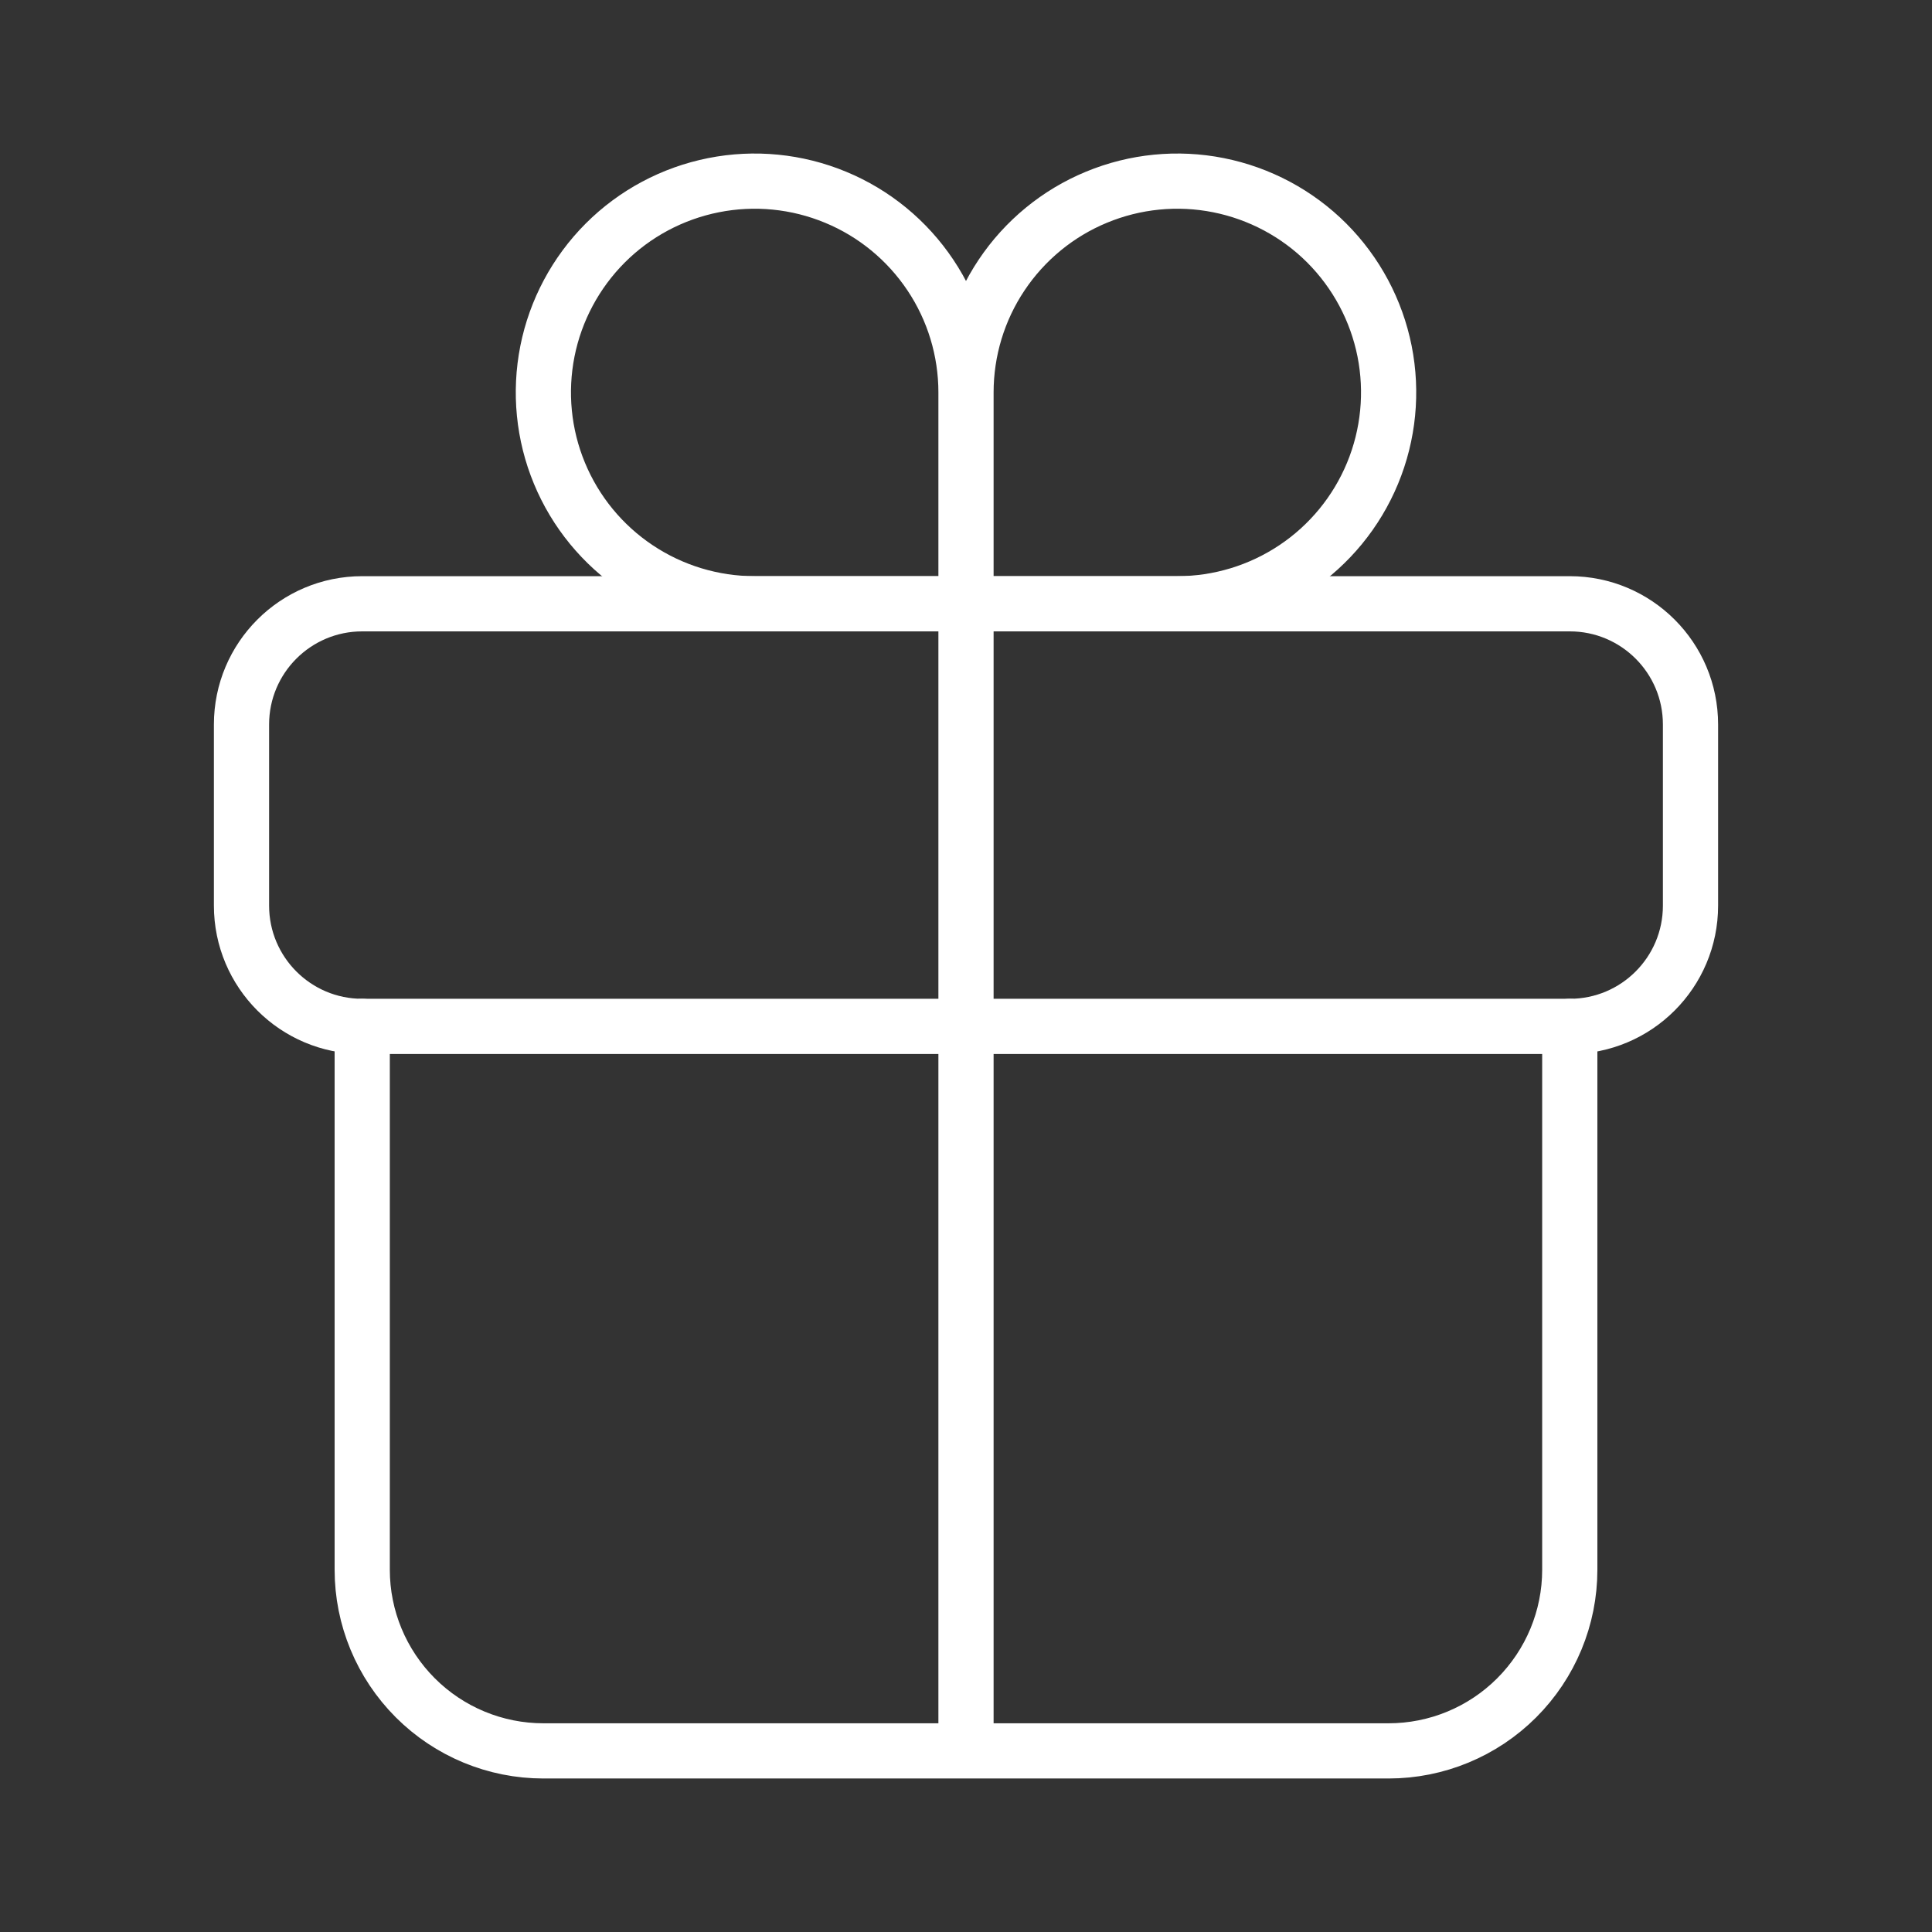
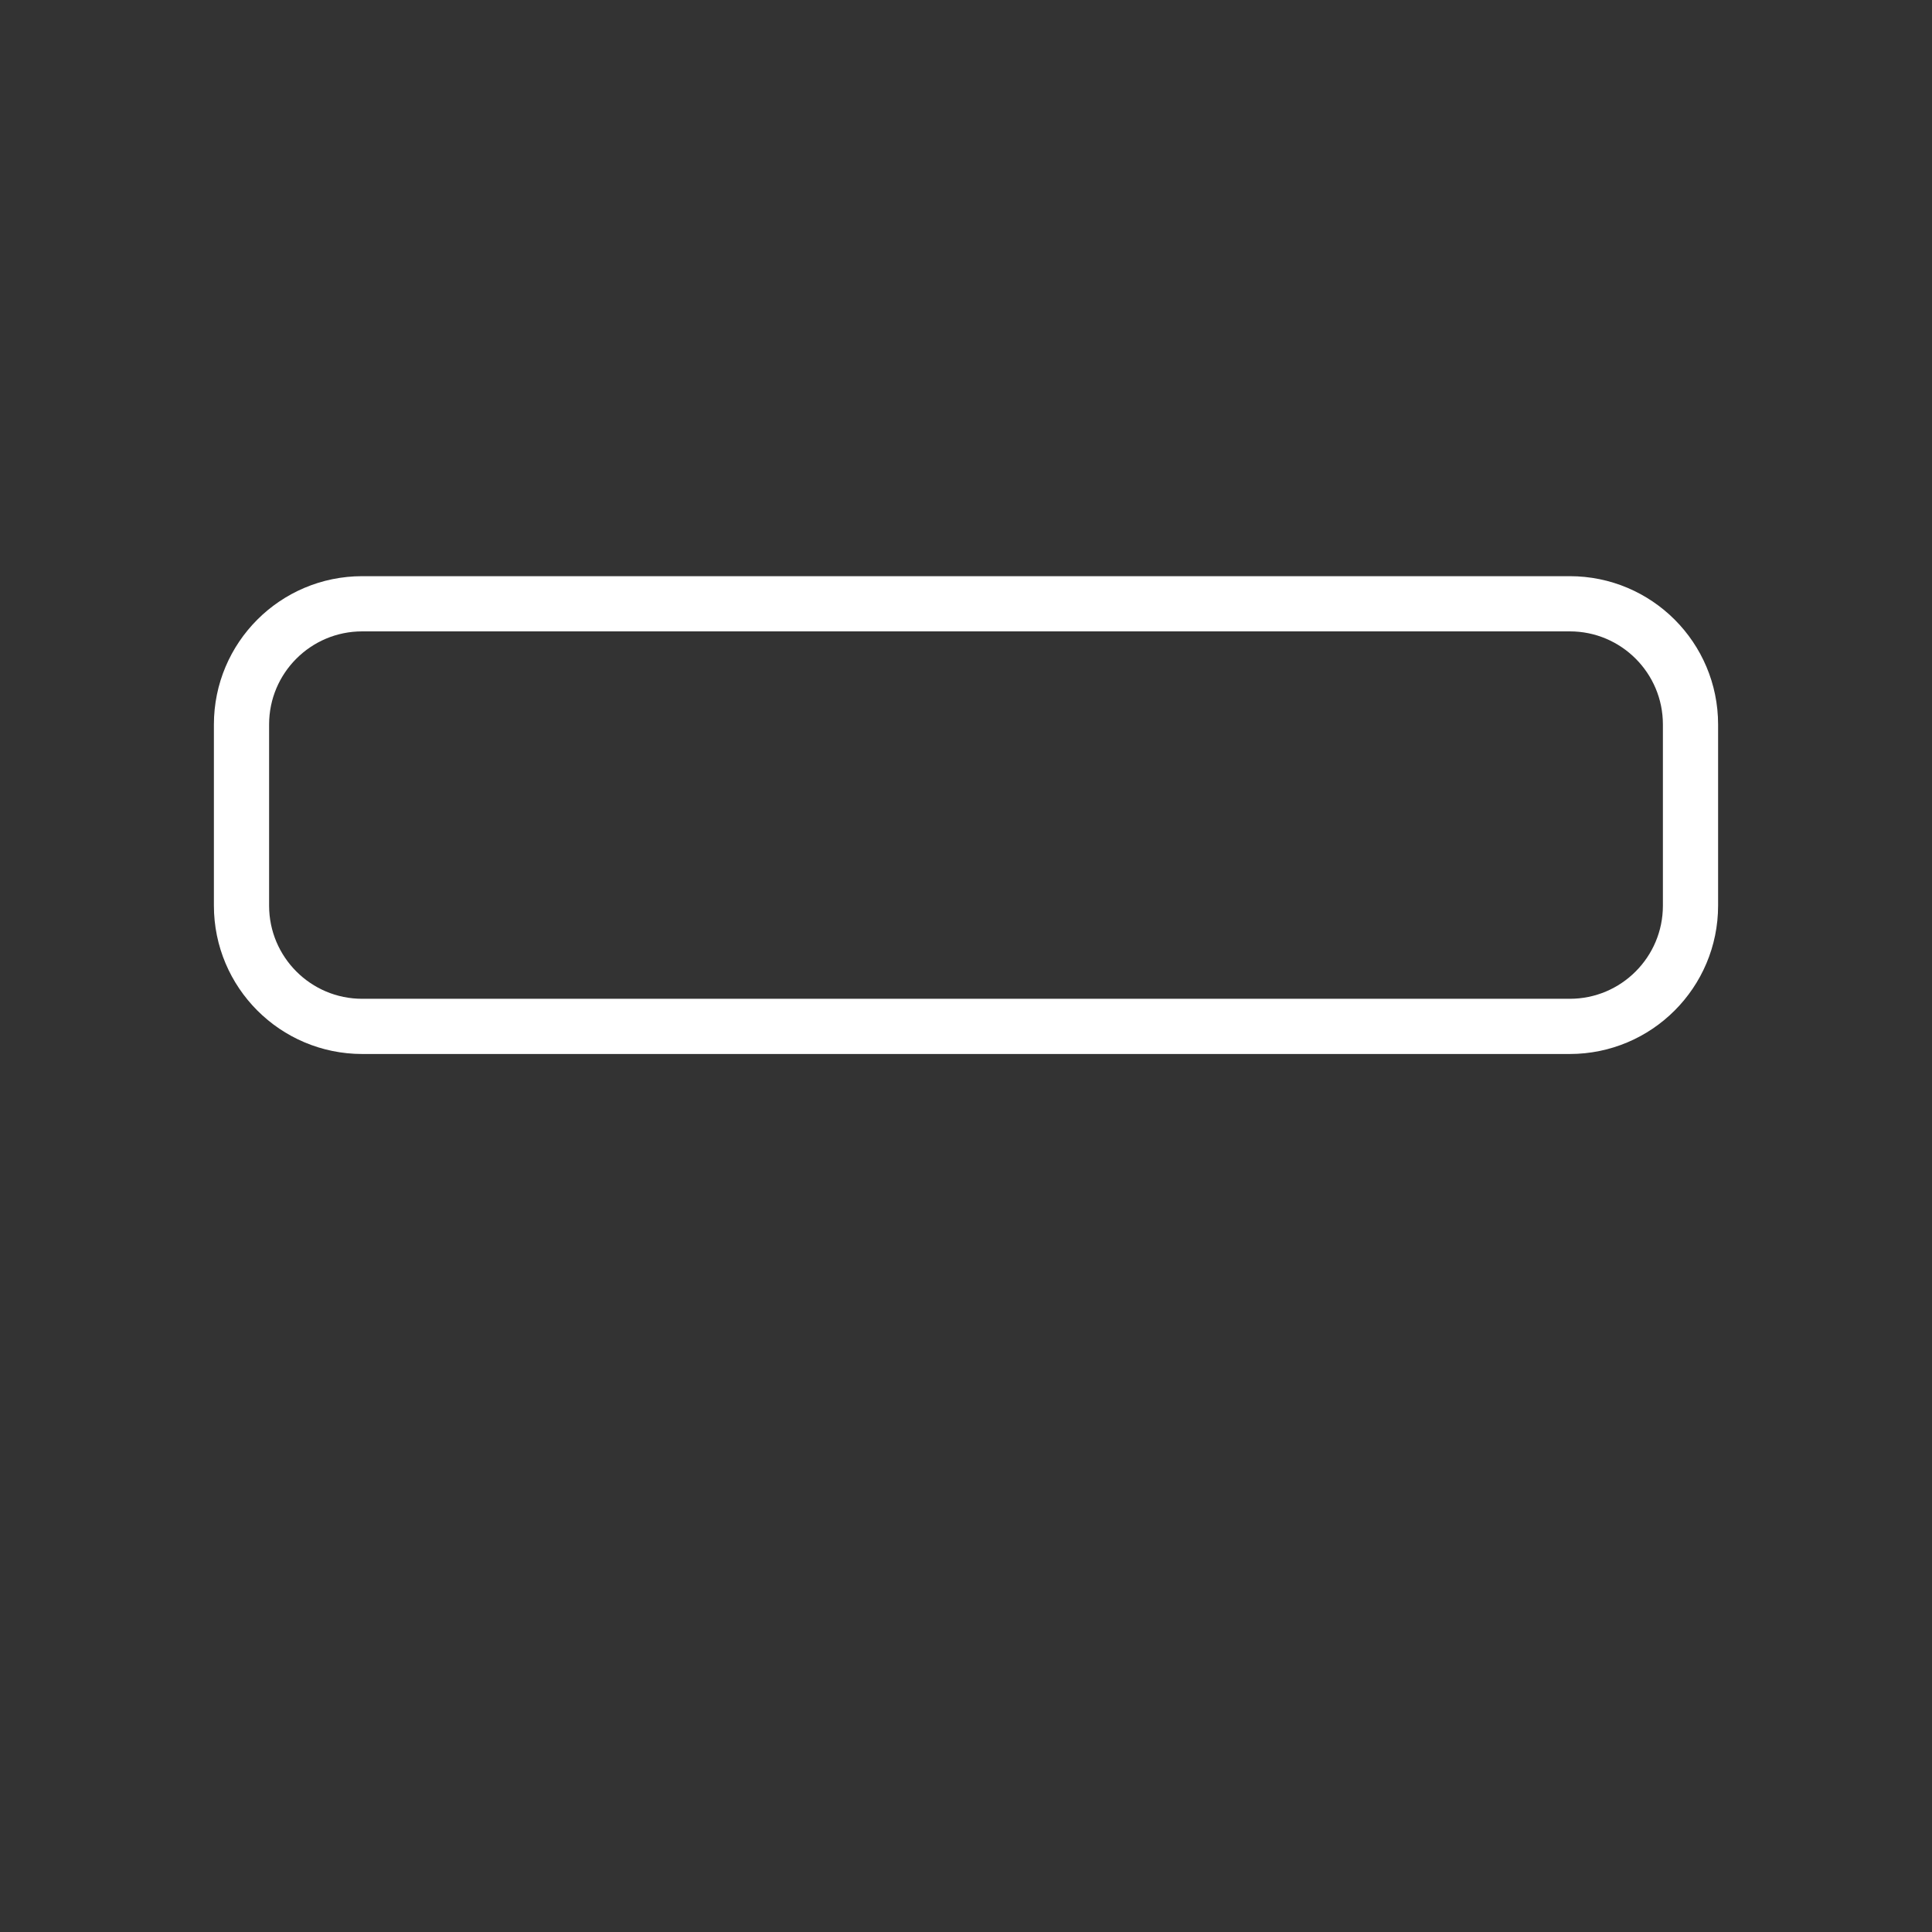
<svg xmlns="http://www.w3.org/2000/svg" width="35" height="35" viewBox="0 0 35 35" fill="none">
  <rect x="0" y="0" width="35" height="35" fill="#333333" stroke="none" />
  <g id="ion:gift-outline">
-     <path id="Vector" d="M17.5 7.109V10.938M17.5 7.109C17.5 6.352 17.724 5.612 18.145 4.983C18.566 4.353 19.164 3.862 19.863 3.573C20.563 3.283 21.332 3.207 22.075 3.355C22.817 3.503 23.5 3.867 24.035 4.402C24.57 4.938 24.935 5.62 25.083 6.363C25.23 7.105 25.155 7.875 24.865 8.574C24.575 9.274 24.084 9.872 23.455 10.292C22.825 10.713 22.085 10.938 21.328 10.938H17.5M17.5 7.109C17.5 6.352 17.276 5.612 16.855 4.983C16.434 4.353 15.836 3.862 15.137 3.573C14.437 3.283 13.668 3.207 12.925 3.355C12.182 3.503 11.5 3.867 10.965 4.402C10.43 4.938 10.065 5.62 9.917 6.363C9.77 7.105 9.845 7.875 10.135 8.574C10.425 9.274 10.916 9.872 11.545 10.292C12.175 10.713 12.915 10.938 13.672 10.938H17.5" stroke="white" stroke-miterlimit="10" stroke-linecap="round" />
    <path id="Vector_2" d="M28.438 10.938H6.562C5.354 10.938 4.375 11.917 4.375 13.125V16.406C4.375 17.614 5.354 18.594 6.562 18.594H28.438C29.646 18.594 30.625 17.614 30.625 16.406V13.125C30.625 11.917 29.646 10.938 28.438 10.938Z" stroke="white" stroke-linecap="round" stroke-linejoin="round" />
-     <path id="Vector_3" d="M28.438 18.594V28.438C28.438 29.308 28.092 30.142 27.476 30.758C26.861 31.373 26.026 31.719 25.156 31.719H9.844C8.974 31.719 8.139 31.373 7.524 30.758C6.908 30.142 6.562 29.308 6.562 28.438V18.594M17.5 10.938V31.719" stroke="white" stroke-linecap="round" stroke-linejoin="round" />
  </g>
</svg>